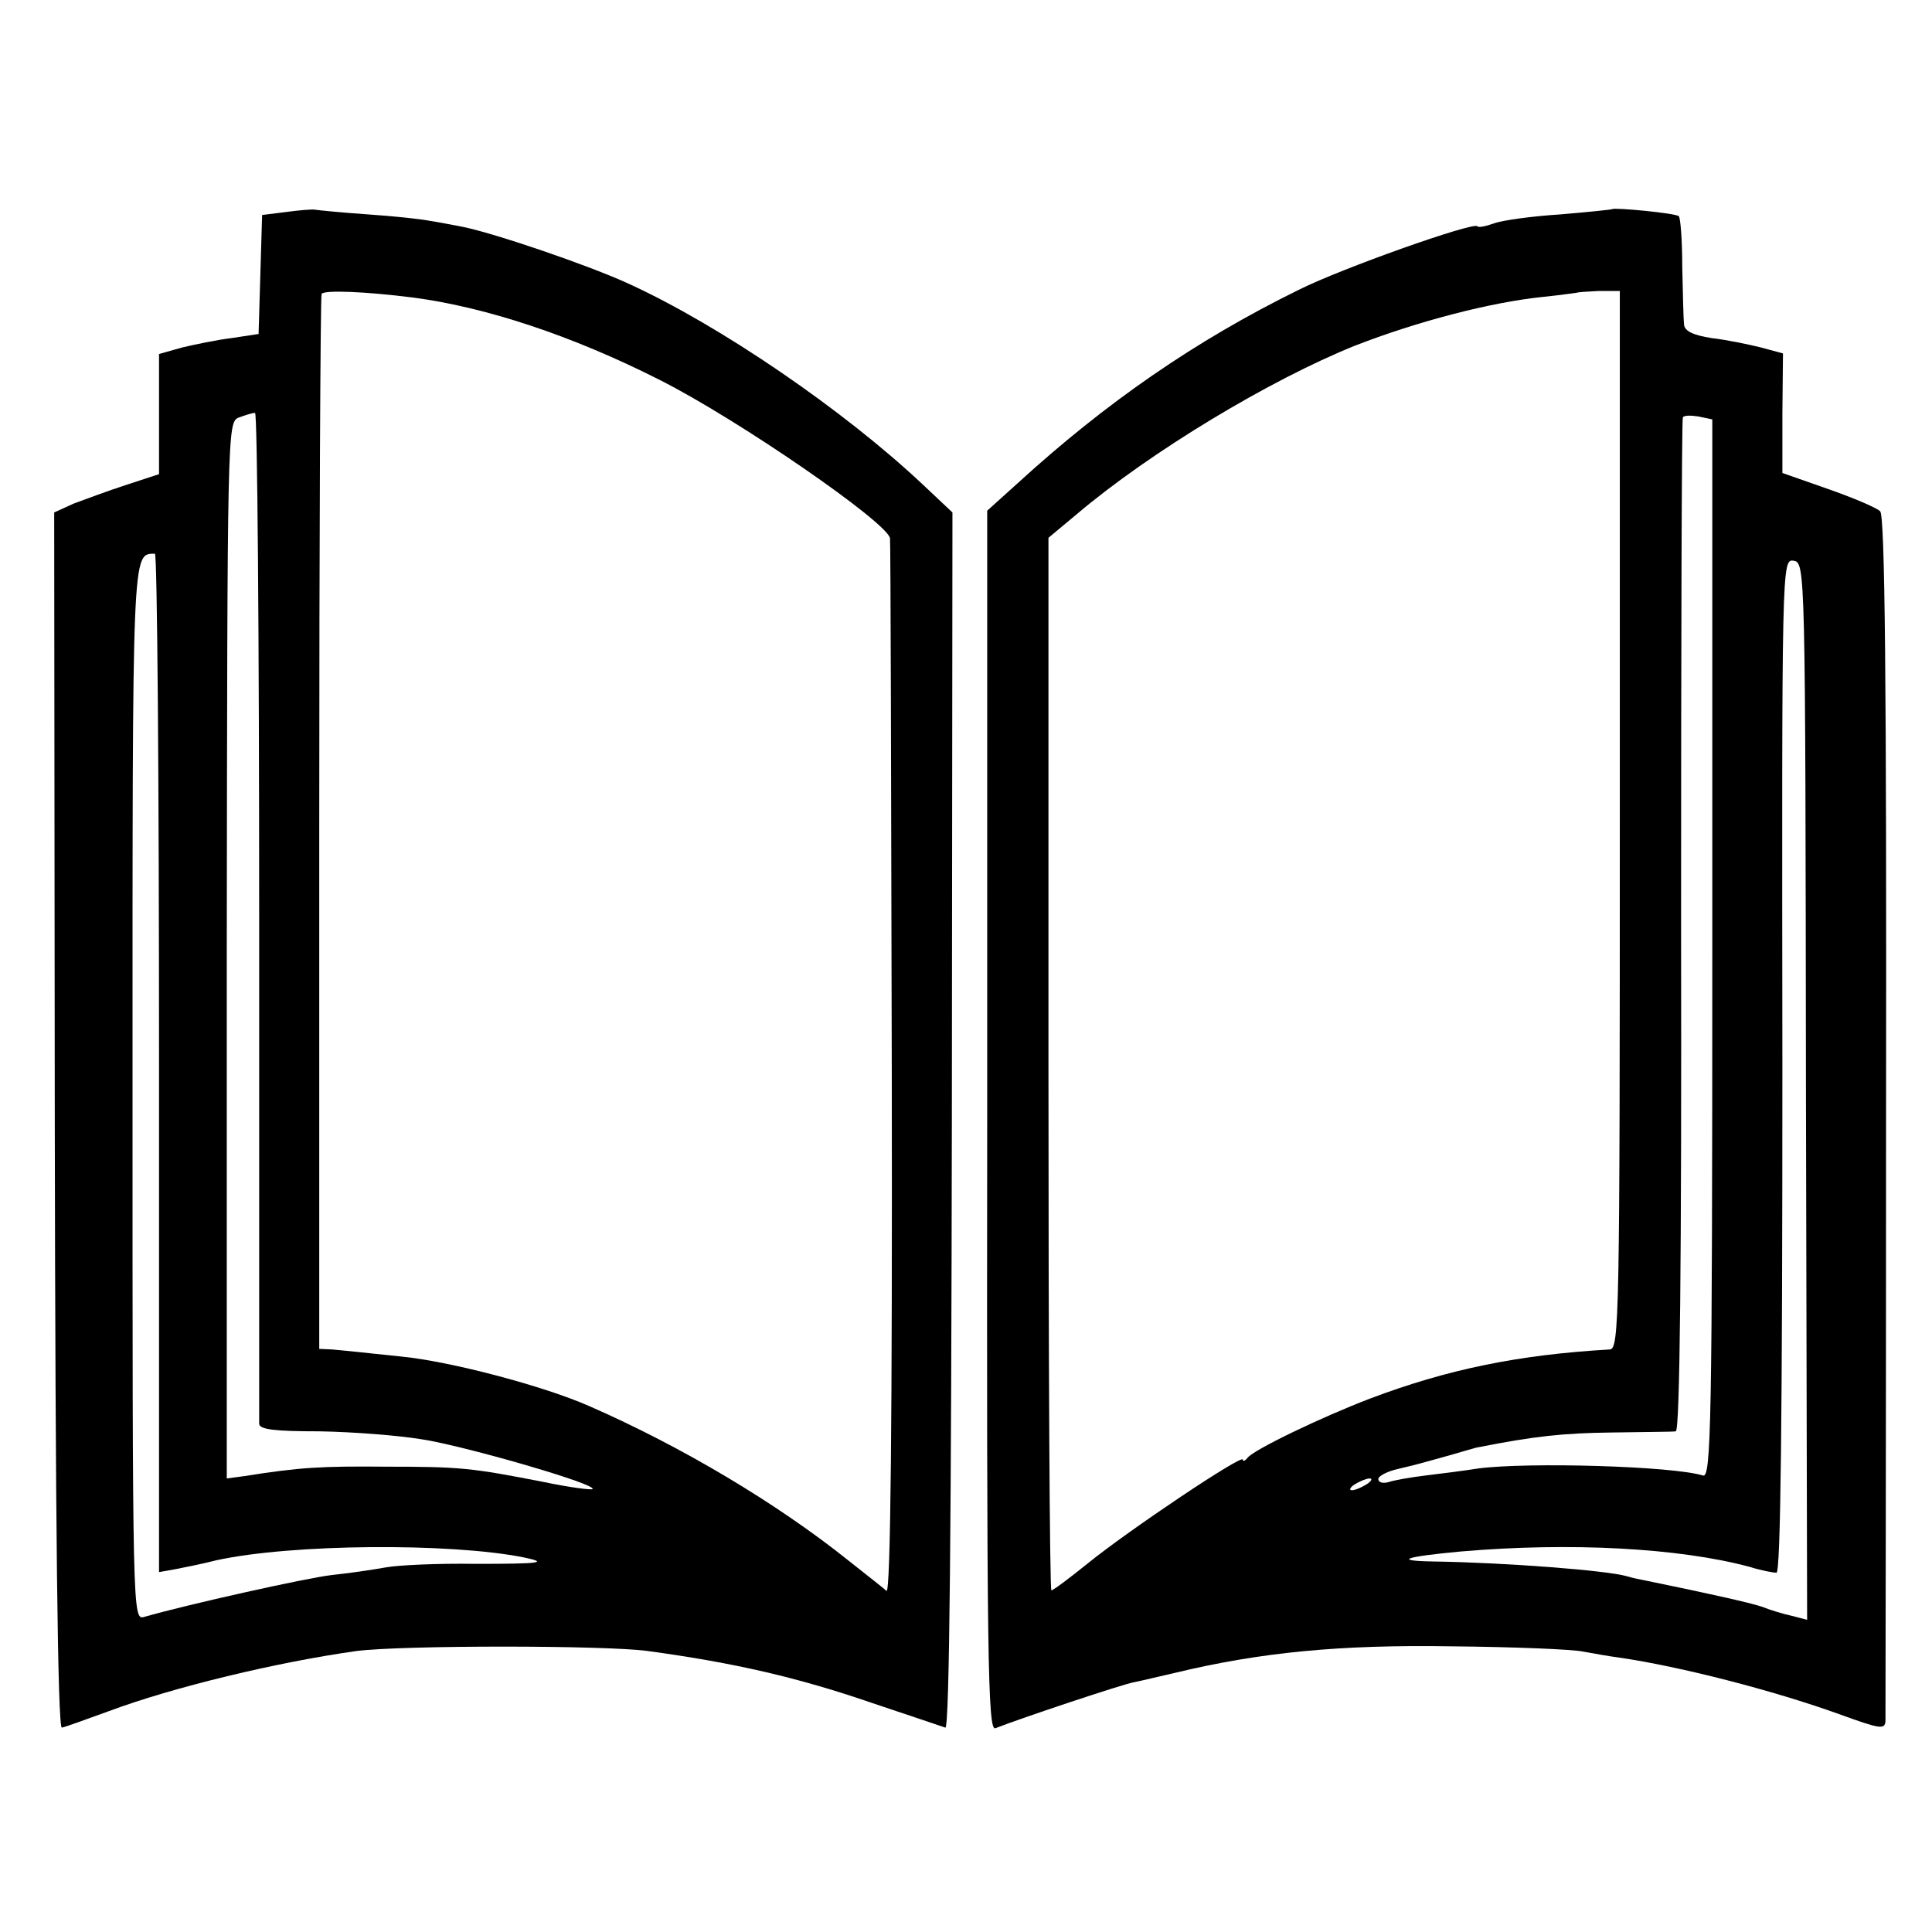
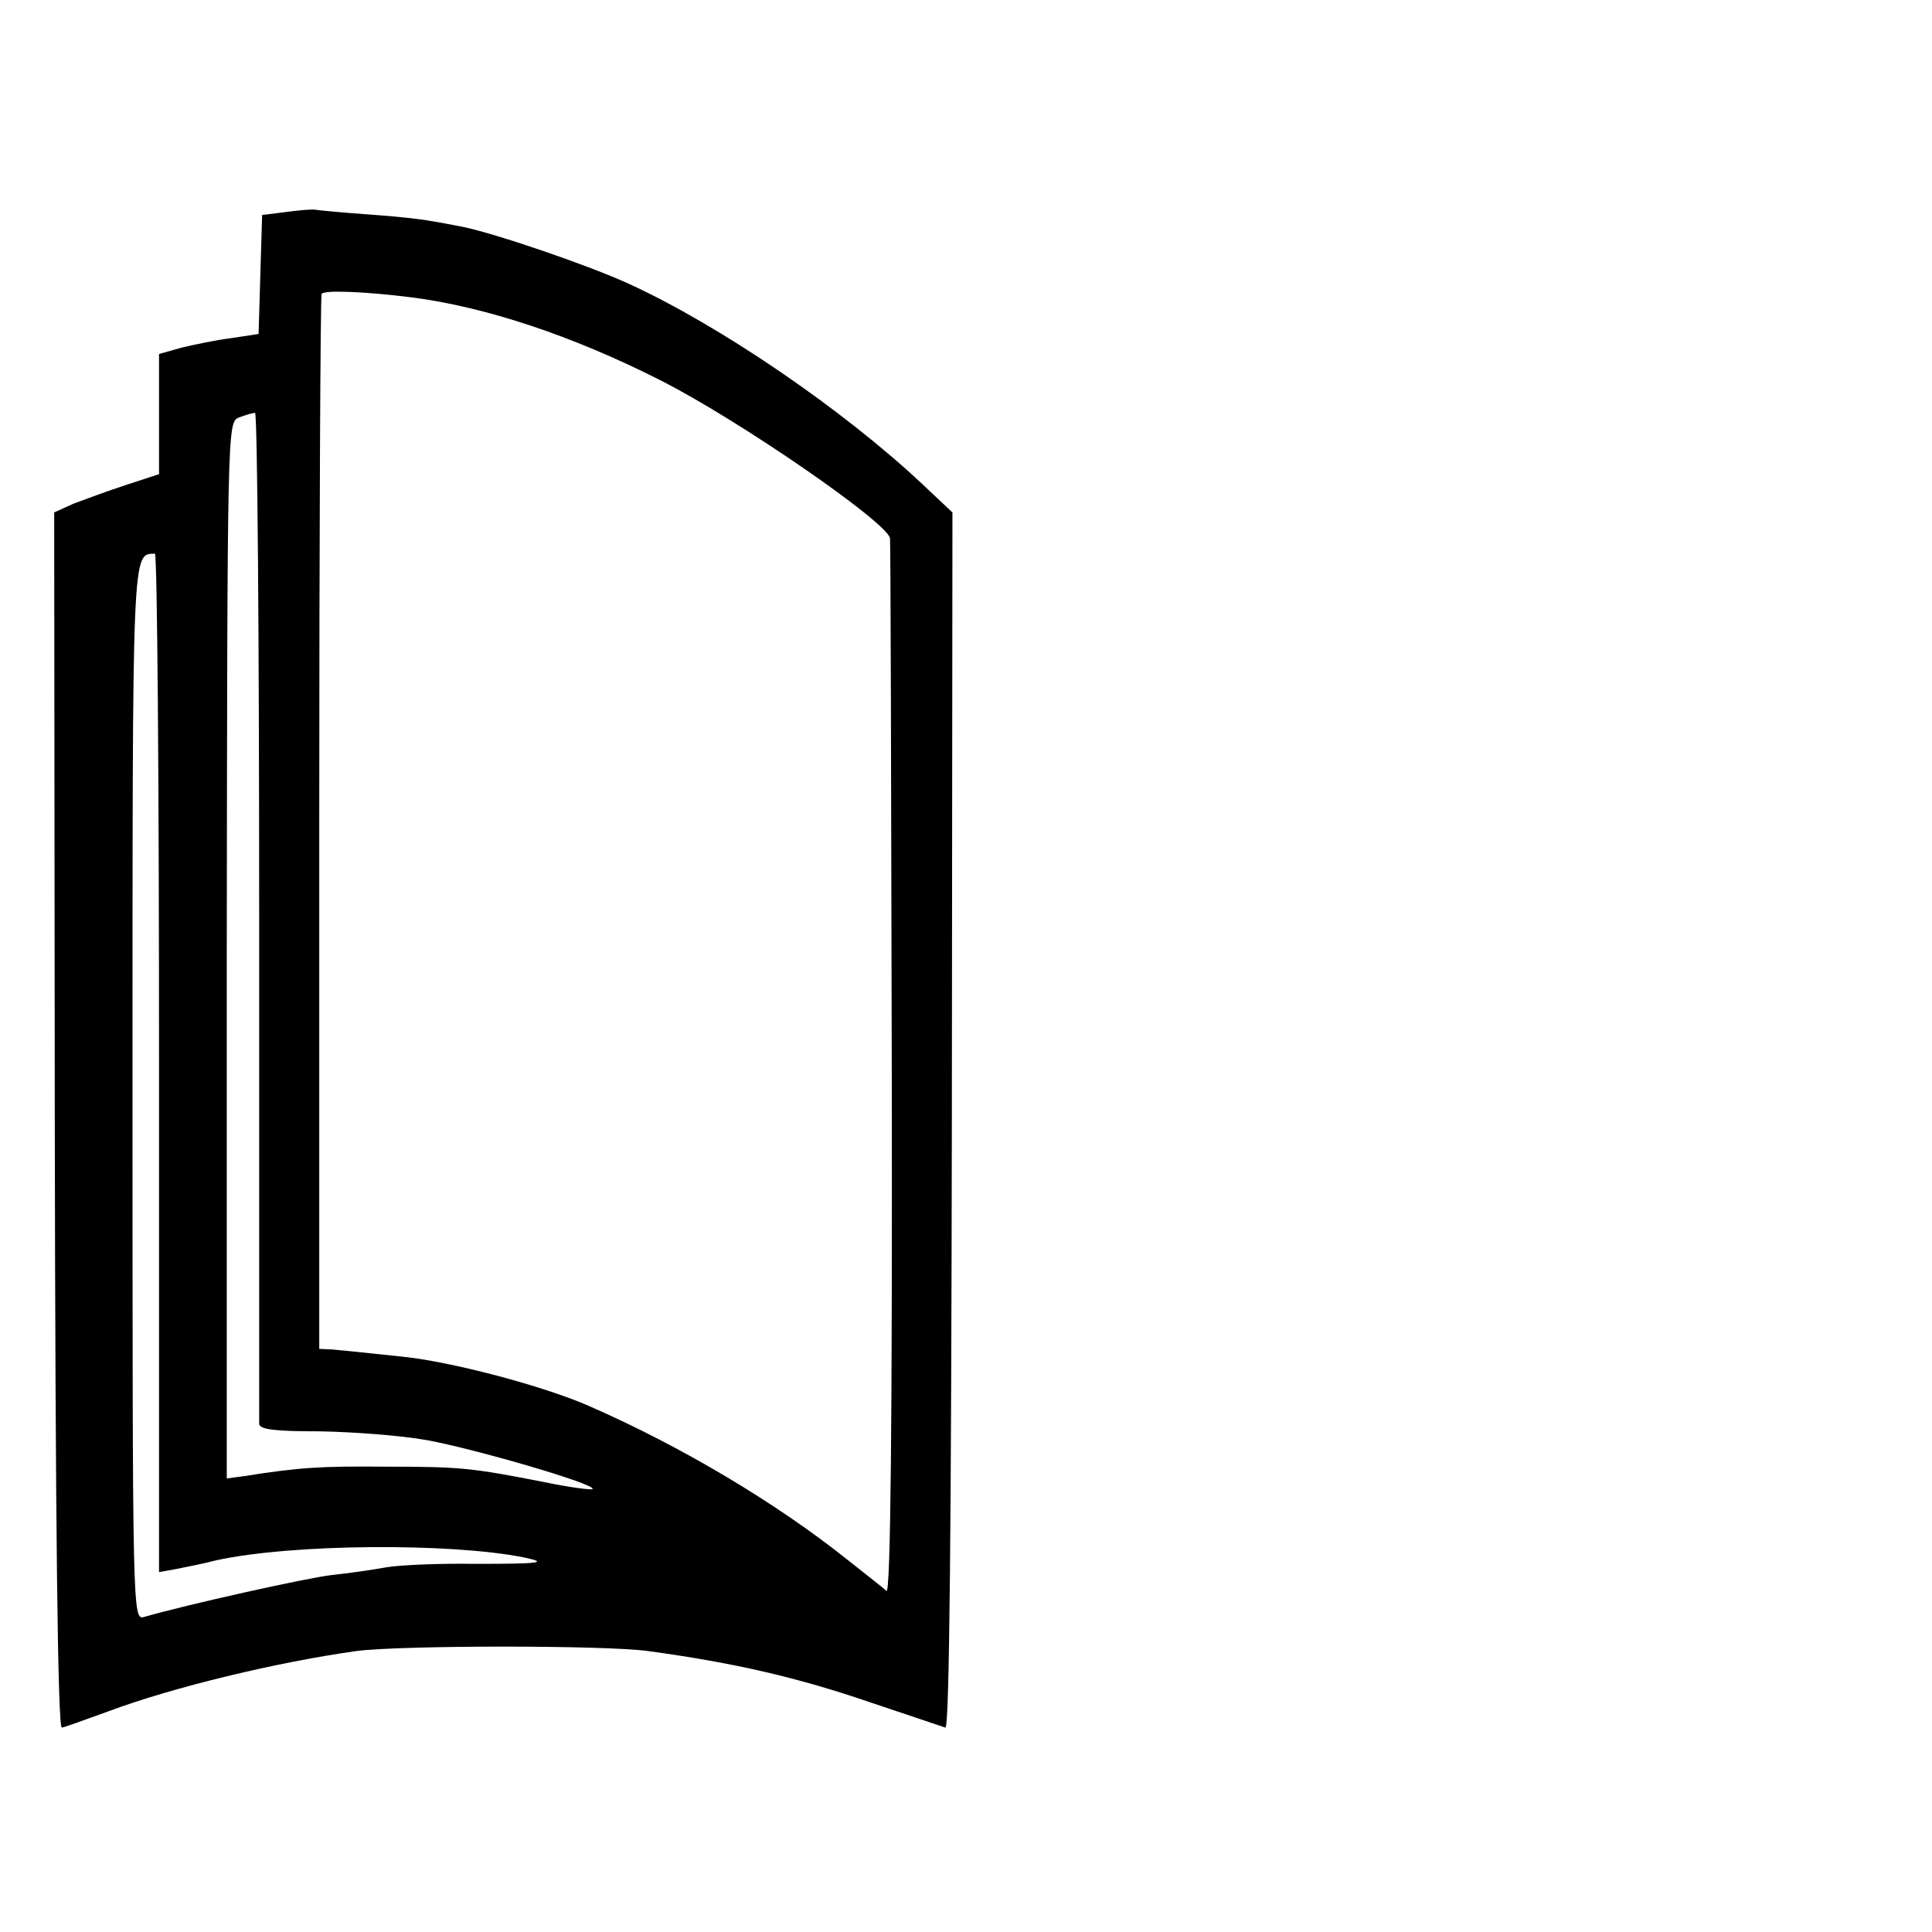
<svg xmlns="http://www.w3.org/2000/svg" version="1.0" width="328pt" height="328pt" viewBox="0 0 328 328" preserveAspectRatio="xMidYMid meet">
  <g transform="translate(0,328) scale(0.1,-0.1)" fill="#000000" stroke="none">
    <path d="M485 2920 l-40 -5 -3 -101 -3 -101 -46 -7 c-25 -3 -63 -11 -84 -16 l-39 -11 0 -102 0 -102 -55 -18 c-31 -10 -71 -25 -90 -32 l-33 -15 1 -1032 c1 -683 5 -1032 12 -1031 6 1 41 14 80 28 110 41 285 83 420 102 77 10 423 10 495 0 147 -20 255 -45 380 -88 63 -21 119 -40 125 -42 7 -1 10 349 11 1030 l1 1033 -51 48 c-134 126 -343 269 -498 340 -67 31 -228 86 -283 97 -16 3 -41 8 -55 10 -14 3 -61 8 -105 11 -44 3 -84 7 -90 8 -5 1 -28 -1 -50 -4z m215 -145 c124 -16 272 -65 420 -140 133 -67 388 -243 391 -269 1 -6 2 -412 3 -903 1 -593 -2 -889 -9 -884 -5 5 -35 28 -65 52 -120 96 -282 193 -440 262 -77 34 -236 76 -319 84 -31 3 -65 7 -76 8 -11 1 -30 3 -41 4 l-22 1 0 893 c0 490 2 895 4 898 4 7 75 4 154 -6z m-260 -1047 c0 -469 0 -859 0 -865 0 -10 27 -13 103 -13 56 -1 138 -7 182 -15 82 -15 288 -75 281 -83 -2 -2 -40 3 -83 12 -123 24 -141 26 -268 26 -109 1 -146 -1 -240 -16 l-30 -4 0 897 c1 882 1 896 20 904 11 4 23 8 28 8 4 1 7 -383 7 -851z m-170 -252 l0 -865 28 5 c15 3 46 9 69 15 127 28 397 30 522 5 43 -9 30 -11 -82 -11 -62 1 -130 -2 -152 -6 -22 -4 -63 -10 -92 -13 -43 -5 -245 -50 -318 -71 -20 -6 -20 -2 -20 890 0 933 -1 914 38 915 4 0 7 -389 7 -864z" />
-     <path d="M2737 2925 c-1 -1 -41 -5 -88 -9 -48 -3 -98 -10 -112 -15 -14 -5 -27 -8 -29 -5 -8 7 -229 -71 -303 -108 -175 -86 -327 -191 -478 -329 l-51 -46 0 -1037 c-1 -917 1 -1036 14 -1030 43 17 217 75 235 78 11 2 43 10 70 16 145 35 281 48 469 45 105 -1 206 -5 224 -9 17 -3 44 -8 60 -10 104 -15 263 -56 374 -96 69 -25 78 -27 79 -12 0 9 1 473 1 1030 1 740 -2 1016 -10 1024 -6 6 -46 23 -89 38 l-77 27 0 101 1 102 -37 10 c-20 5 -58 13 -84 16 -32 5 -46 12 -47 23 -1 9 -2 53 -3 98 0 45 -3 84 -6 86 -5 5 -108 15 -113 12z m13 -1037 c0 -848 -1 -898 -17 -899 -156 -9 -276 -34 -406 -83 -84 -32 -200 -88 -209 -101 -4 -5 -8 -7 -8 -3 0 10 -194 -120 -263 -176 -31 -25 -59 -46 -62 -46 -3 0 -5 402 -5 893 l0 894 48 40 c125 106 328 228 472 286 105 41 231 74 320 83 30 3 56 7 57 7 1 1 18 2 37 3 l36 0 0 -898z m157 -219 c0 -814 -2 -899 -16 -894 -51 16 -296 23 -381 12 -25 -4 -65 -9 -90 -12 -25 -3 -53 -8 -62 -11 -10 -3 -18 -1 -18 5 0 5 15 13 33 17 42 10 36 9 87 23 25 7 47 14 50 14 96 19 145 24 226 25 55 1 104 1 109 2 7 0 10 290 9 858 0 471 1 860 3 863 1 4 13 4 26 2 l24 -5 0 -899z m159 -241 l2 -898 -27 7 c-14 3 -37 10 -49 15 -20 7 -102 25 -195 44 -10 2 -26 5 -35 8 -35 10 -205 23 -326 25 -72 1 -53 8 44 17 186 16 371 6 490 -26 19 -6 40 -10 46 -10 7 0 10 261 10 860 -1 855 -1 861 19 858 20 -3 20 -11 21 -900z m-746 -668 c-8 -5 -19 -10 -25 -10 -5 0 -3 5 5 10 8 5 20 10 25 10 6 0 3 -5 -5 -10z" />
  </g>
</svg>